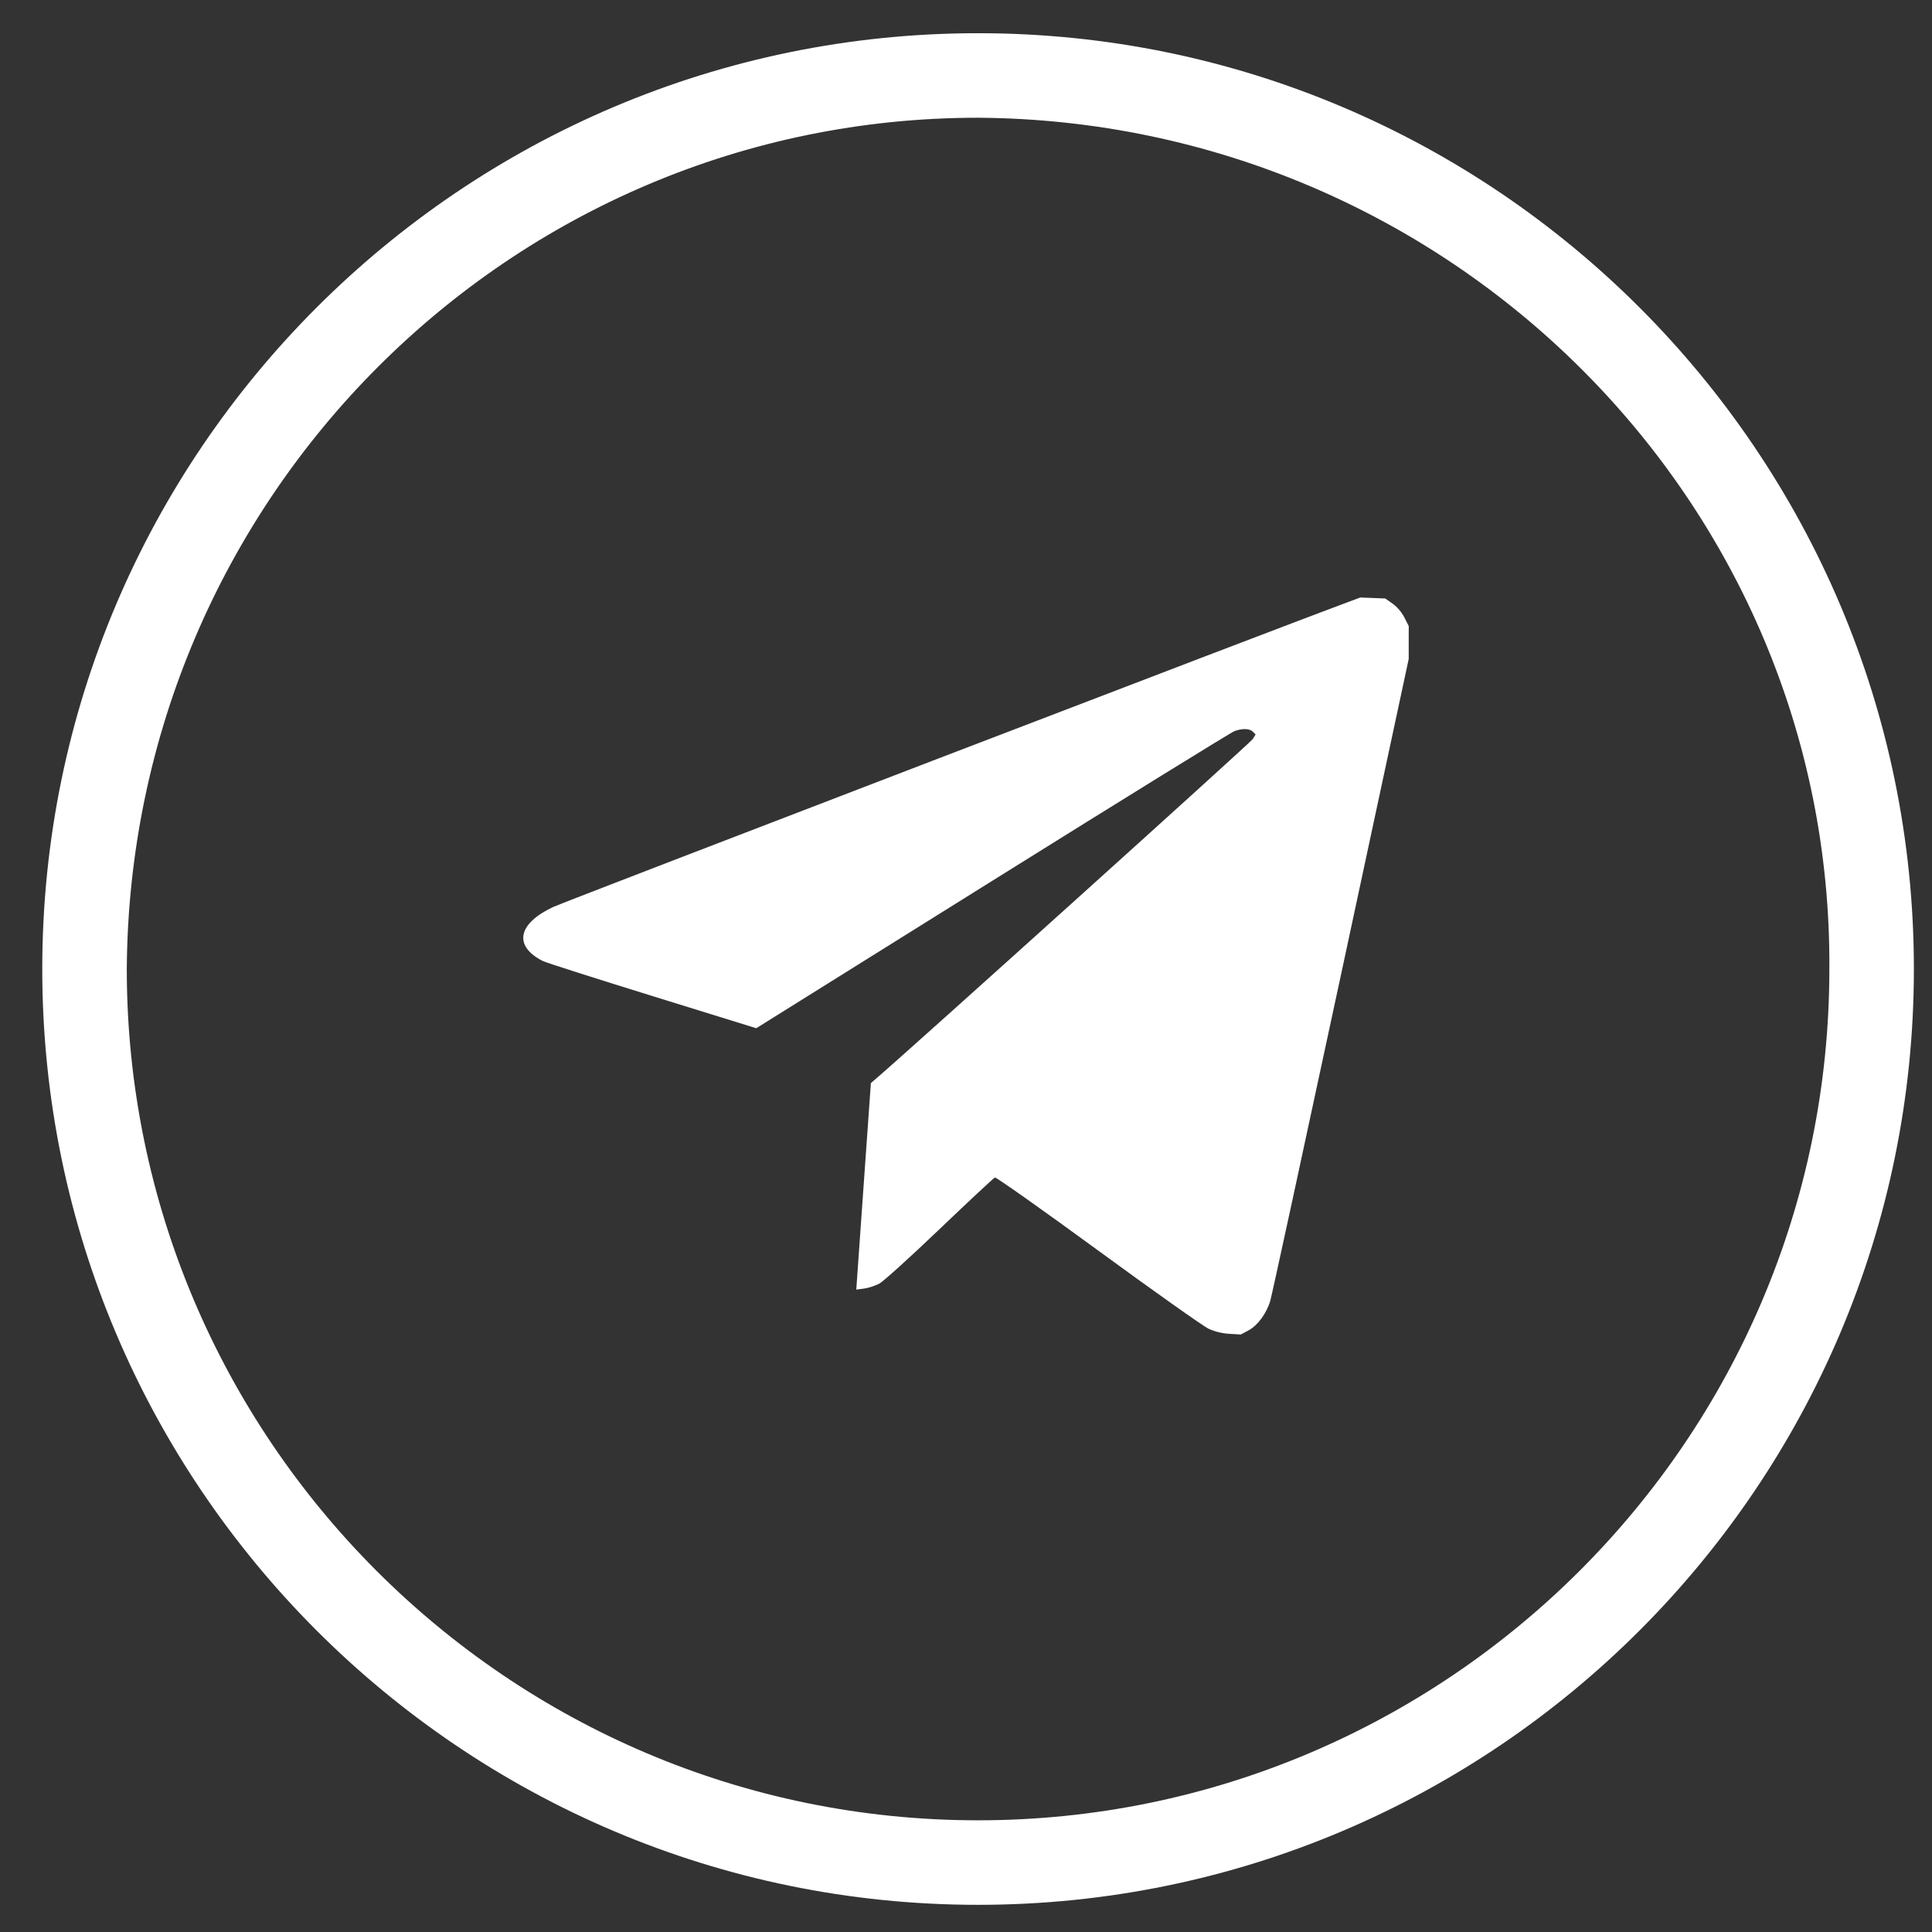
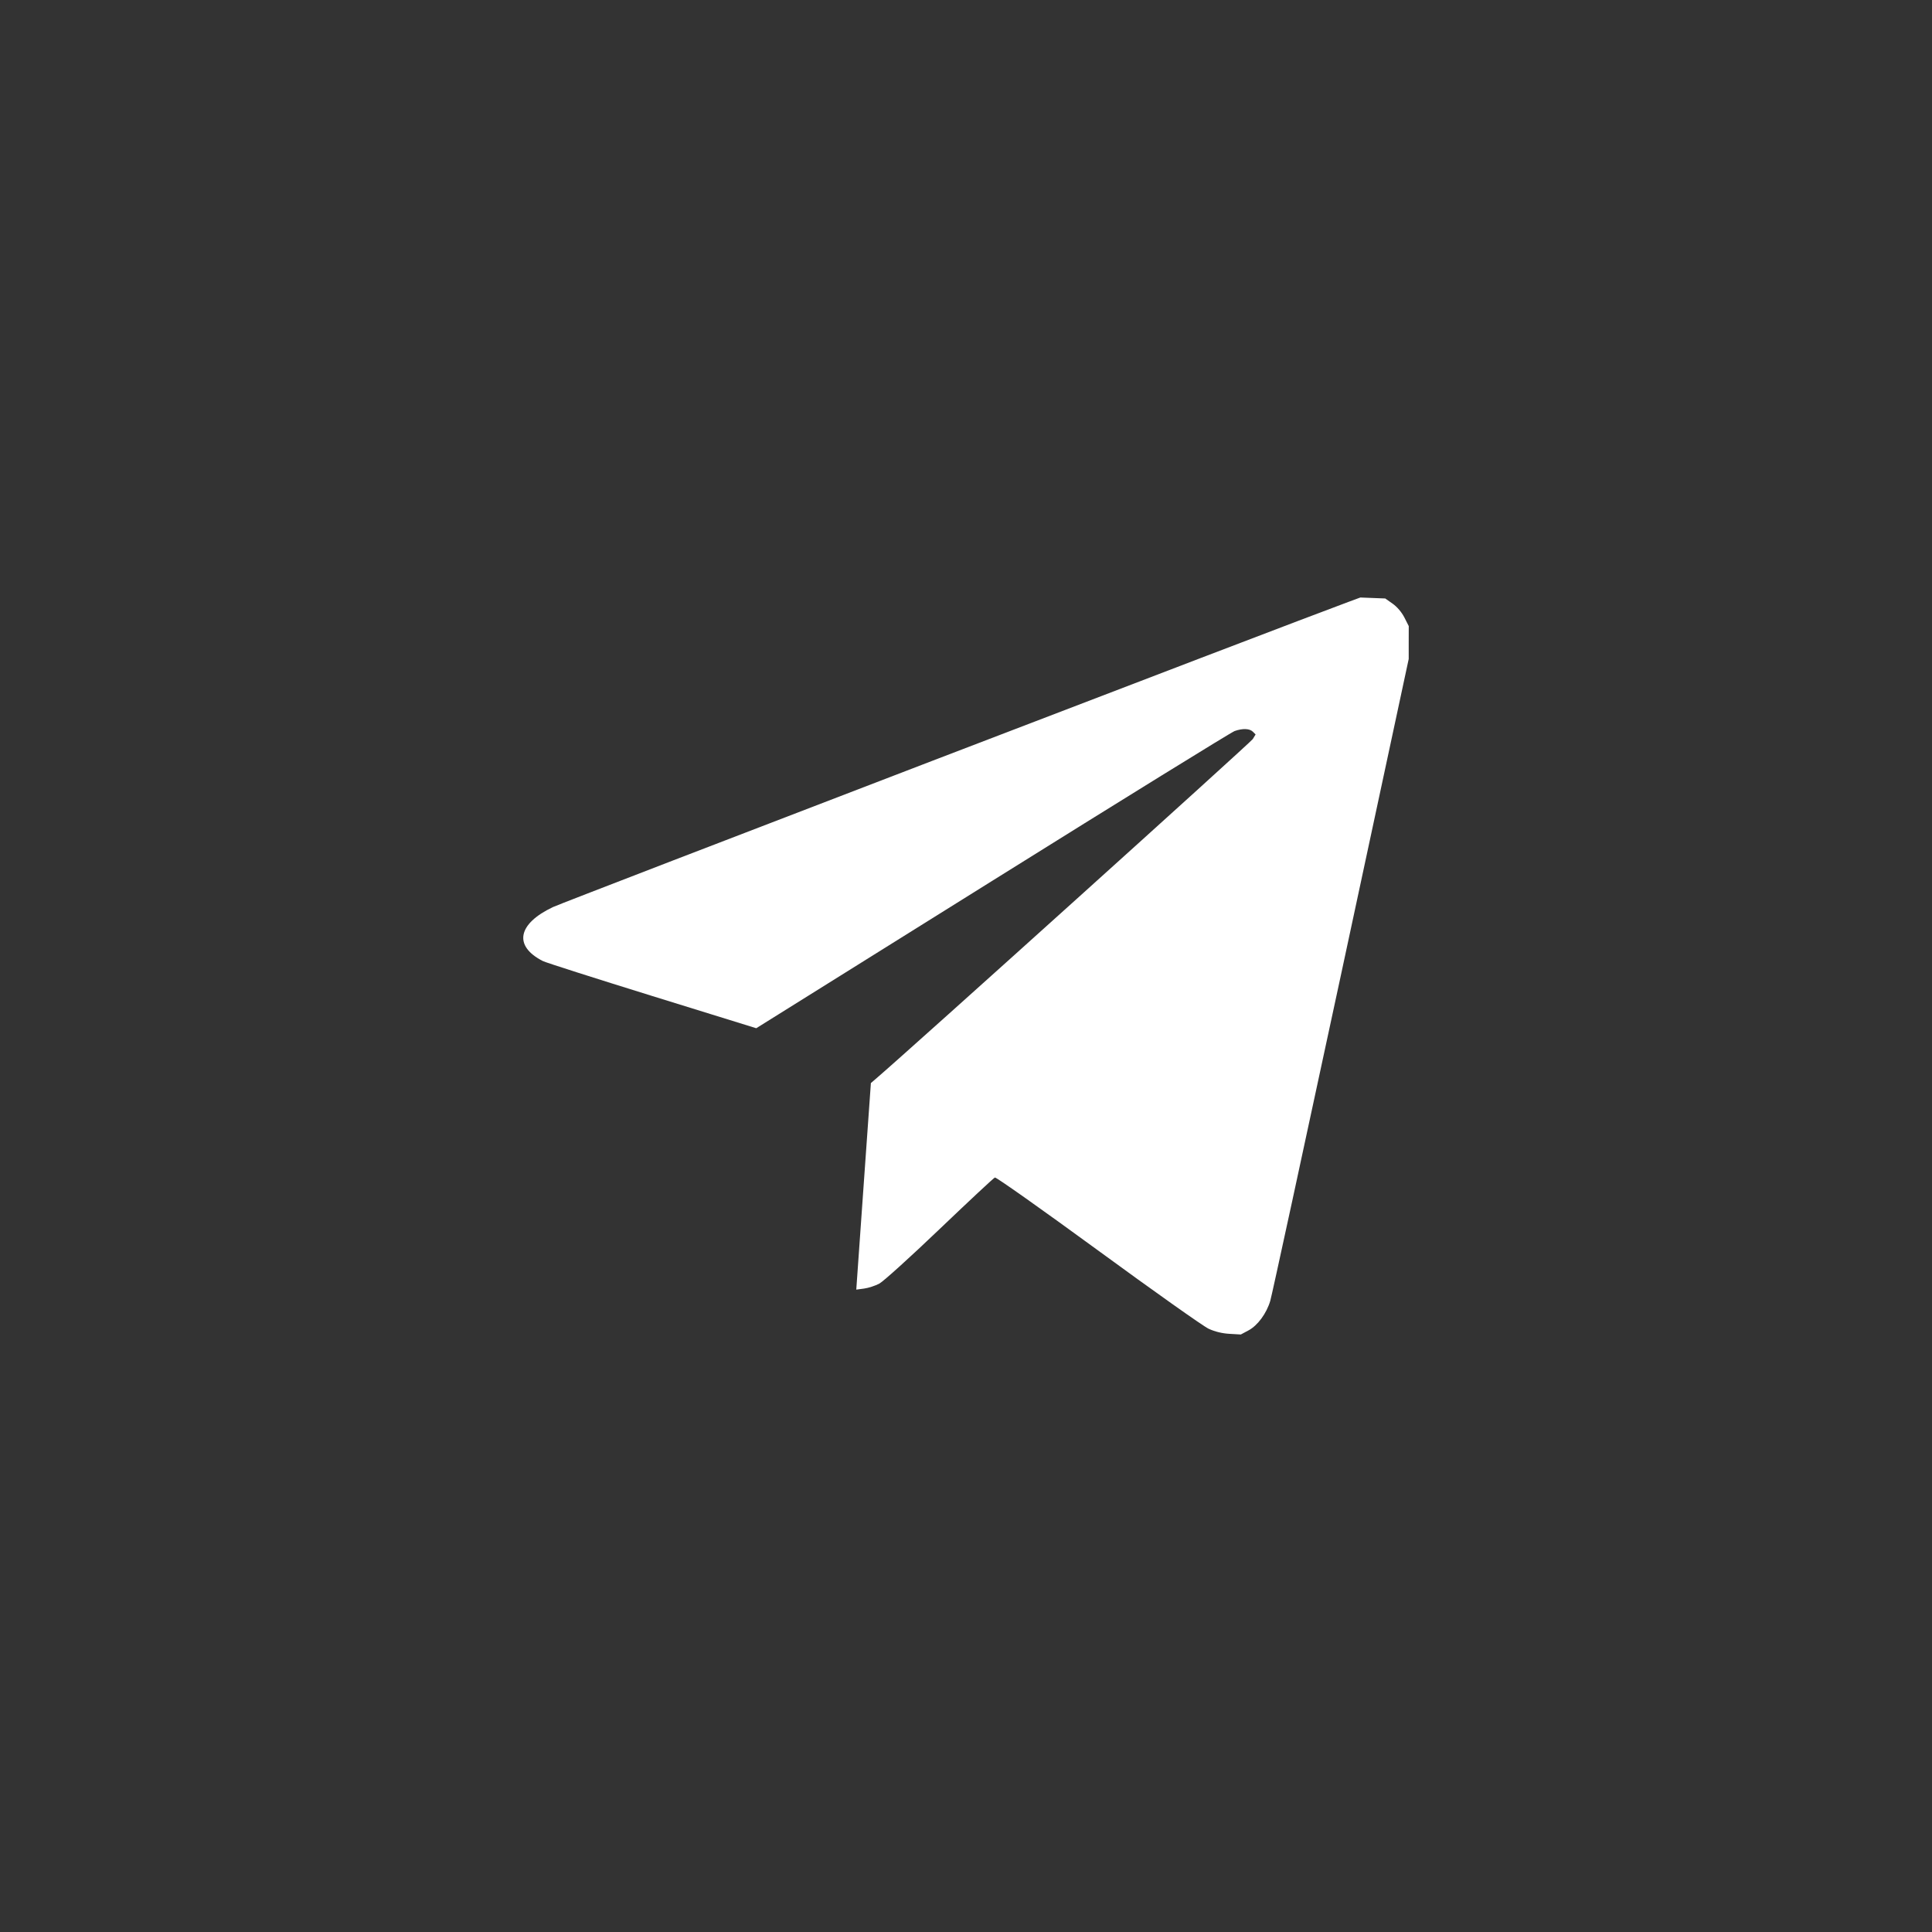
<svg xmlns="http://www.w3.org/2000/svg" width="48" height="48" viewBox="0 0 48 48" fill="none">
  <rect x="0" y="0" width="48" height="48" fill="#333333" stroke="none" />
-   <path d="M1.05 24.075C1.05 11.25 11.475 0.825 24.3 0.825C37.125 0.825 47.55 11.25 47.55 24.075C47.55 36.9 37.125 47.325 24.3 47.325C11.475 47.325 1.05 36.9 1.05 24.075ZM24.3 2.925C12.675 2.925 3.225 12.375 3.15 24.075C3.15 35.7 12.6 45.225 24.3 45.225C35.925 45.225 45.45 35.775 45.45 24.075C45.525 12.45 36 3 24.3 2.925Z" fill="white" />
  <path fill-rule="evenodd" clip-rule="evenodd" d="M33.518 14.948C32.053 15.486 14.006 22.409 13.74 22.535C12.857 22.953 12.753 23.505 13.489 23.878C13.56 23.914 14.781 24.304 16.203 24.745L18.789 25.546L24.66 21.879C27.889 19.862 30.596 18.189 30.675 18.162C30.875 18.092 31.046 18.099 31.127 18.179L31.195 18.247L31.125 18.362C31.073 18.447 22.593 26.09 21.769 26.795L21.637 26.908L21.455 29.474L21.274 32.04L21.469 32.014C21.576 32 21.746 31.944 21.846 31.891C21.946 31.838 22.621 31.228 23.345 30.535C24.07 29.843 24.687 29.266 24.718 29.255C24.749 29.243 25.902 30.059 27.281 31.067C28.66 32.076 29.897 32.952 30.029 33.013C30.186 33.085 30.366 33.129 30.549 33.139L30.828 33.155L31.019 33.053C31.246 32.932 31.467 32.632 31.56 32.317C31.597 32.195 32.385 28.558 33.313 24.234L34.999 16.372L34.999 15.963L35 15.555L34.891 15.34C34.824 15.209 34.71 15.076 34.598 14.997L34.416 14.869L34.107 14.857L33.797 14.845L33.518 14.948Z" fill="white" />
</svg>